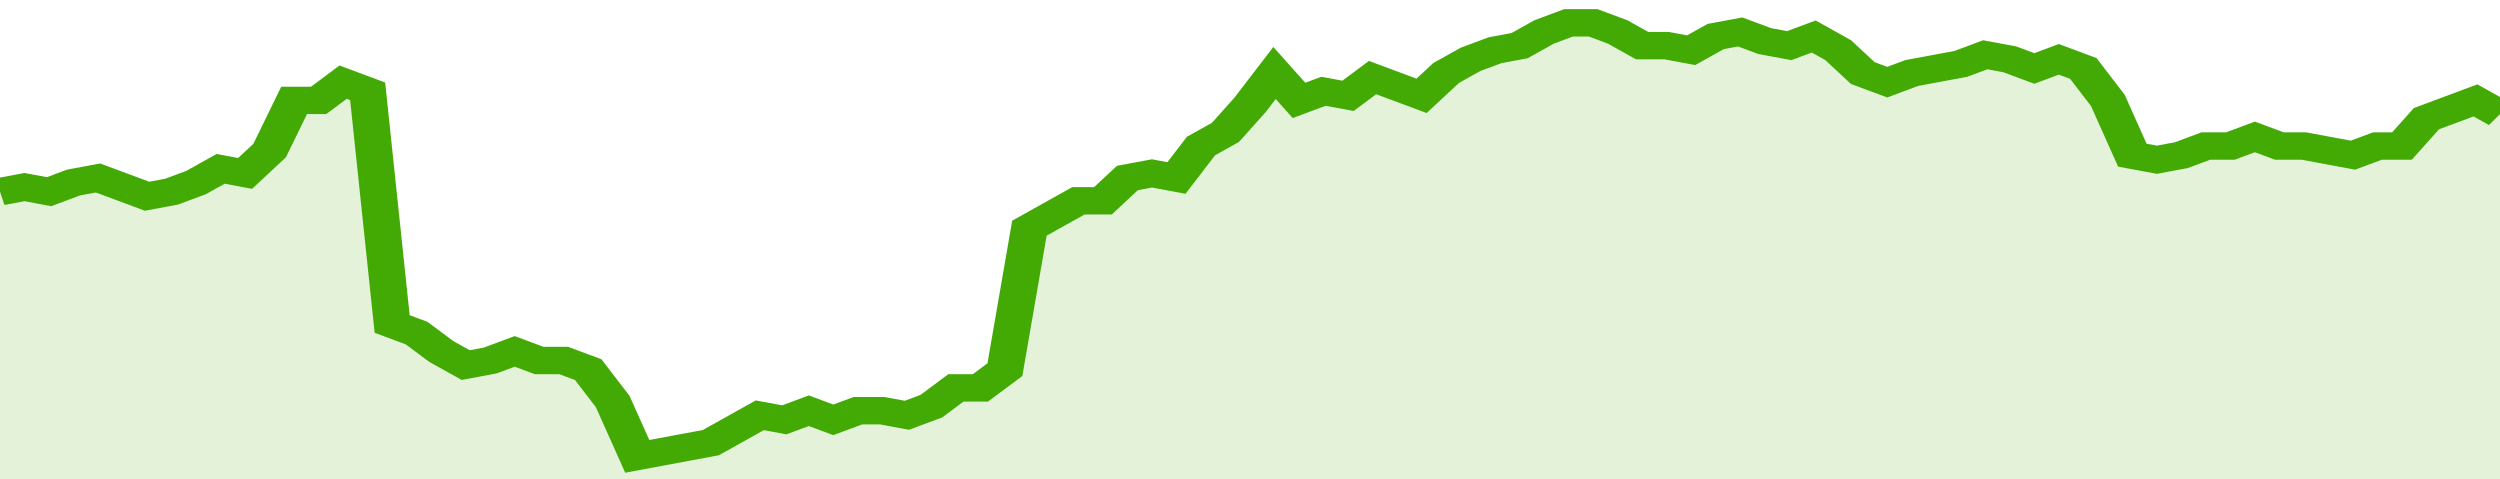
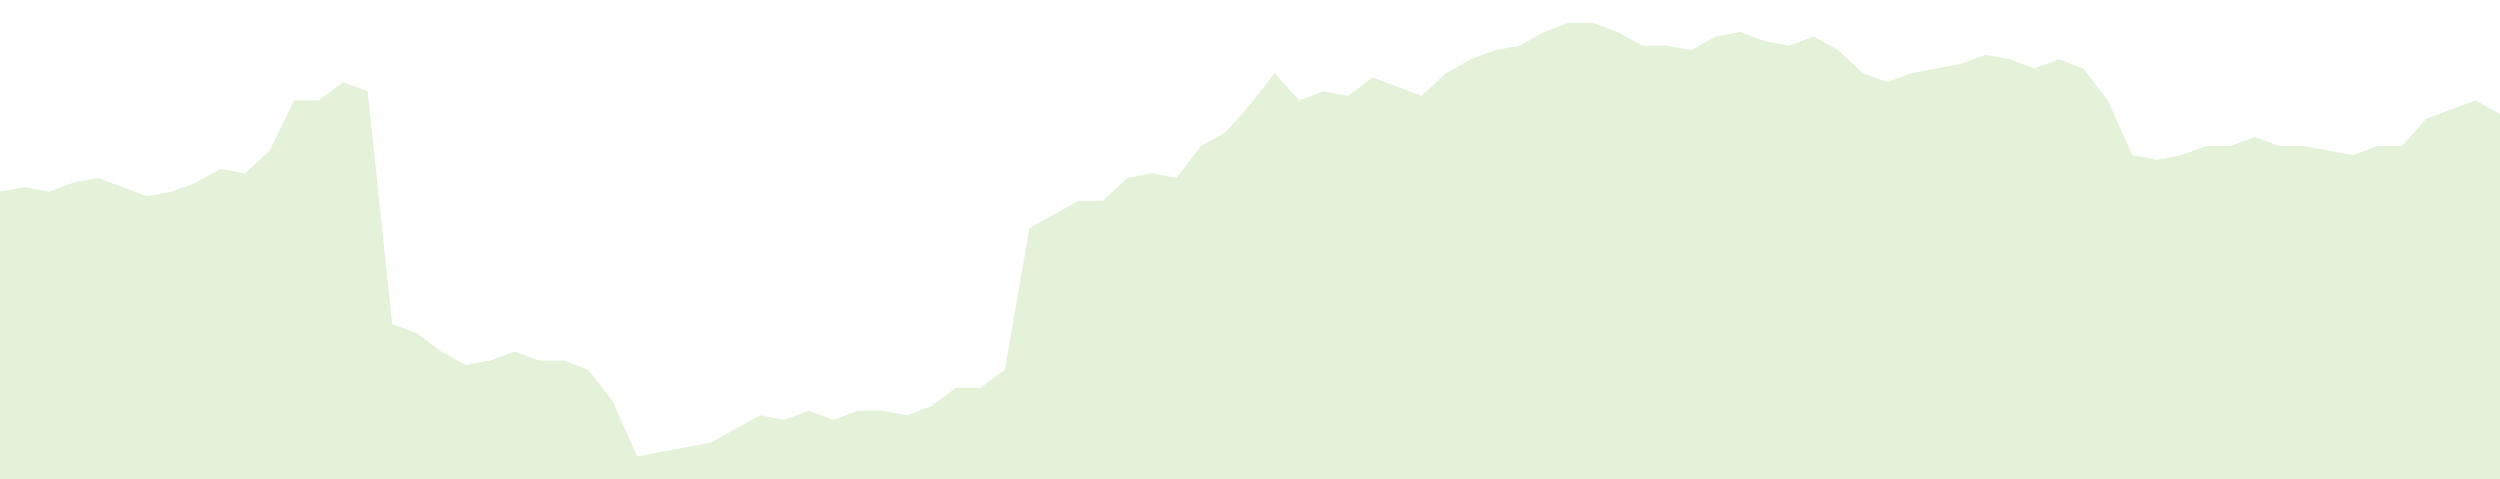
<svg xmlns="http://www.w3.org/2000/svg" viewBox="0 0 408 105" width="120" height="23" preserveAspectRatio="none">
-   <polyline fill="none" stroke="#43AA05" stroke-width="6" points="0, 42 4, 41 8, 42 12, 40 16, 39 20, 41 24, 43 28, 42 32, 40 36, 37 40, 38 44, 33 48, 22 52, 22 56, 18 60, 20 64, 71 68, 73 72, 77 76, 80 80, 79 84, 77 88, 79 92, 79 96, 81 100, 88 104, 100 108, 99 112, 98 116, 97 120, 94 124, 91 128, 92 132, 90 136, 92 140, 90 144, 90 148, 91 152, 89 156, 85 160, 85 164, 81 168, 50 172, 47 176, 44 180, 44 184, 39 188, 38 192, 39 196, 32 200, 29 204, 23 208, 16 212, 22 216, 20 220, 21 224, 17 228, 19 232, 21 236, 16 240, 13 244, 11 248, 10 252, 7 256, 5 260, 5 264, 7 268, 10 272, 10 276, 11 280, 8 284, 7 288, 9 292, 10 296, 8 300, 11 304, 16 308, 18 312, 16 316, 15 320, 14 324, 12 328, 13 332, 15 336, 13 340, 15 344, 22 348, 34 352, 35 356, 34 360, 32 364, 32 368, 30 372, 32 376, 32 380, 33 384, 34 388, 32 392, 32 396, 26 400, 24 404, 22 408, 25 408, 25 "> </polyline>
  <polygon fill="#43AA05" opacity="0.15" points="0, 105 0, 42 4, 41 8, 42 12, 40 16, 39 20, 41 24, 43 28, 42 32, 40 36, 37 40, 38 44, 33 48, 22 52, 22 56, 18 60, 20 64, 71 68, 73 72, 77 76, 80 80, 79 84, 77 88, 79 92, 79 96, 81 100, 88 104, 100 108, 99 112, 98 116, 97 120, 94 124, 91 128, 92 132, 90 136, 92 140, 90 144, 90 148, 91 152, 89 156, 85 160, 85 164, 81 168, 50 172, 47 176, 44 180, 44 184, 39 188, 38 192, 39 196, 32 200, 29 204, 23 208, 16 212, 22 216, 20 220, 21 224, 17 228, 19 232, 21 236, 16 240, 13 244, 11 248, 10 252, 7 256, 5 260, 5 264, 7 268, 10 272, 10 276, 11 280, 8 284, 7 288, 9 292, 10 296, 8 300, 11 304, 16 308, 18 312, 16 316, 15 320, 14 324, 12 328, 13 332, 15 336, 13 340, 15 344, 22 348, 34 352, 35 356, 34 360, 32 364, 32 368, 30 372, 32 376, 32 380, 33 384, 34 388, 32 392, 32 396, 26 400, 24 404, 22 408, 25 408, 105 " />
</svg>